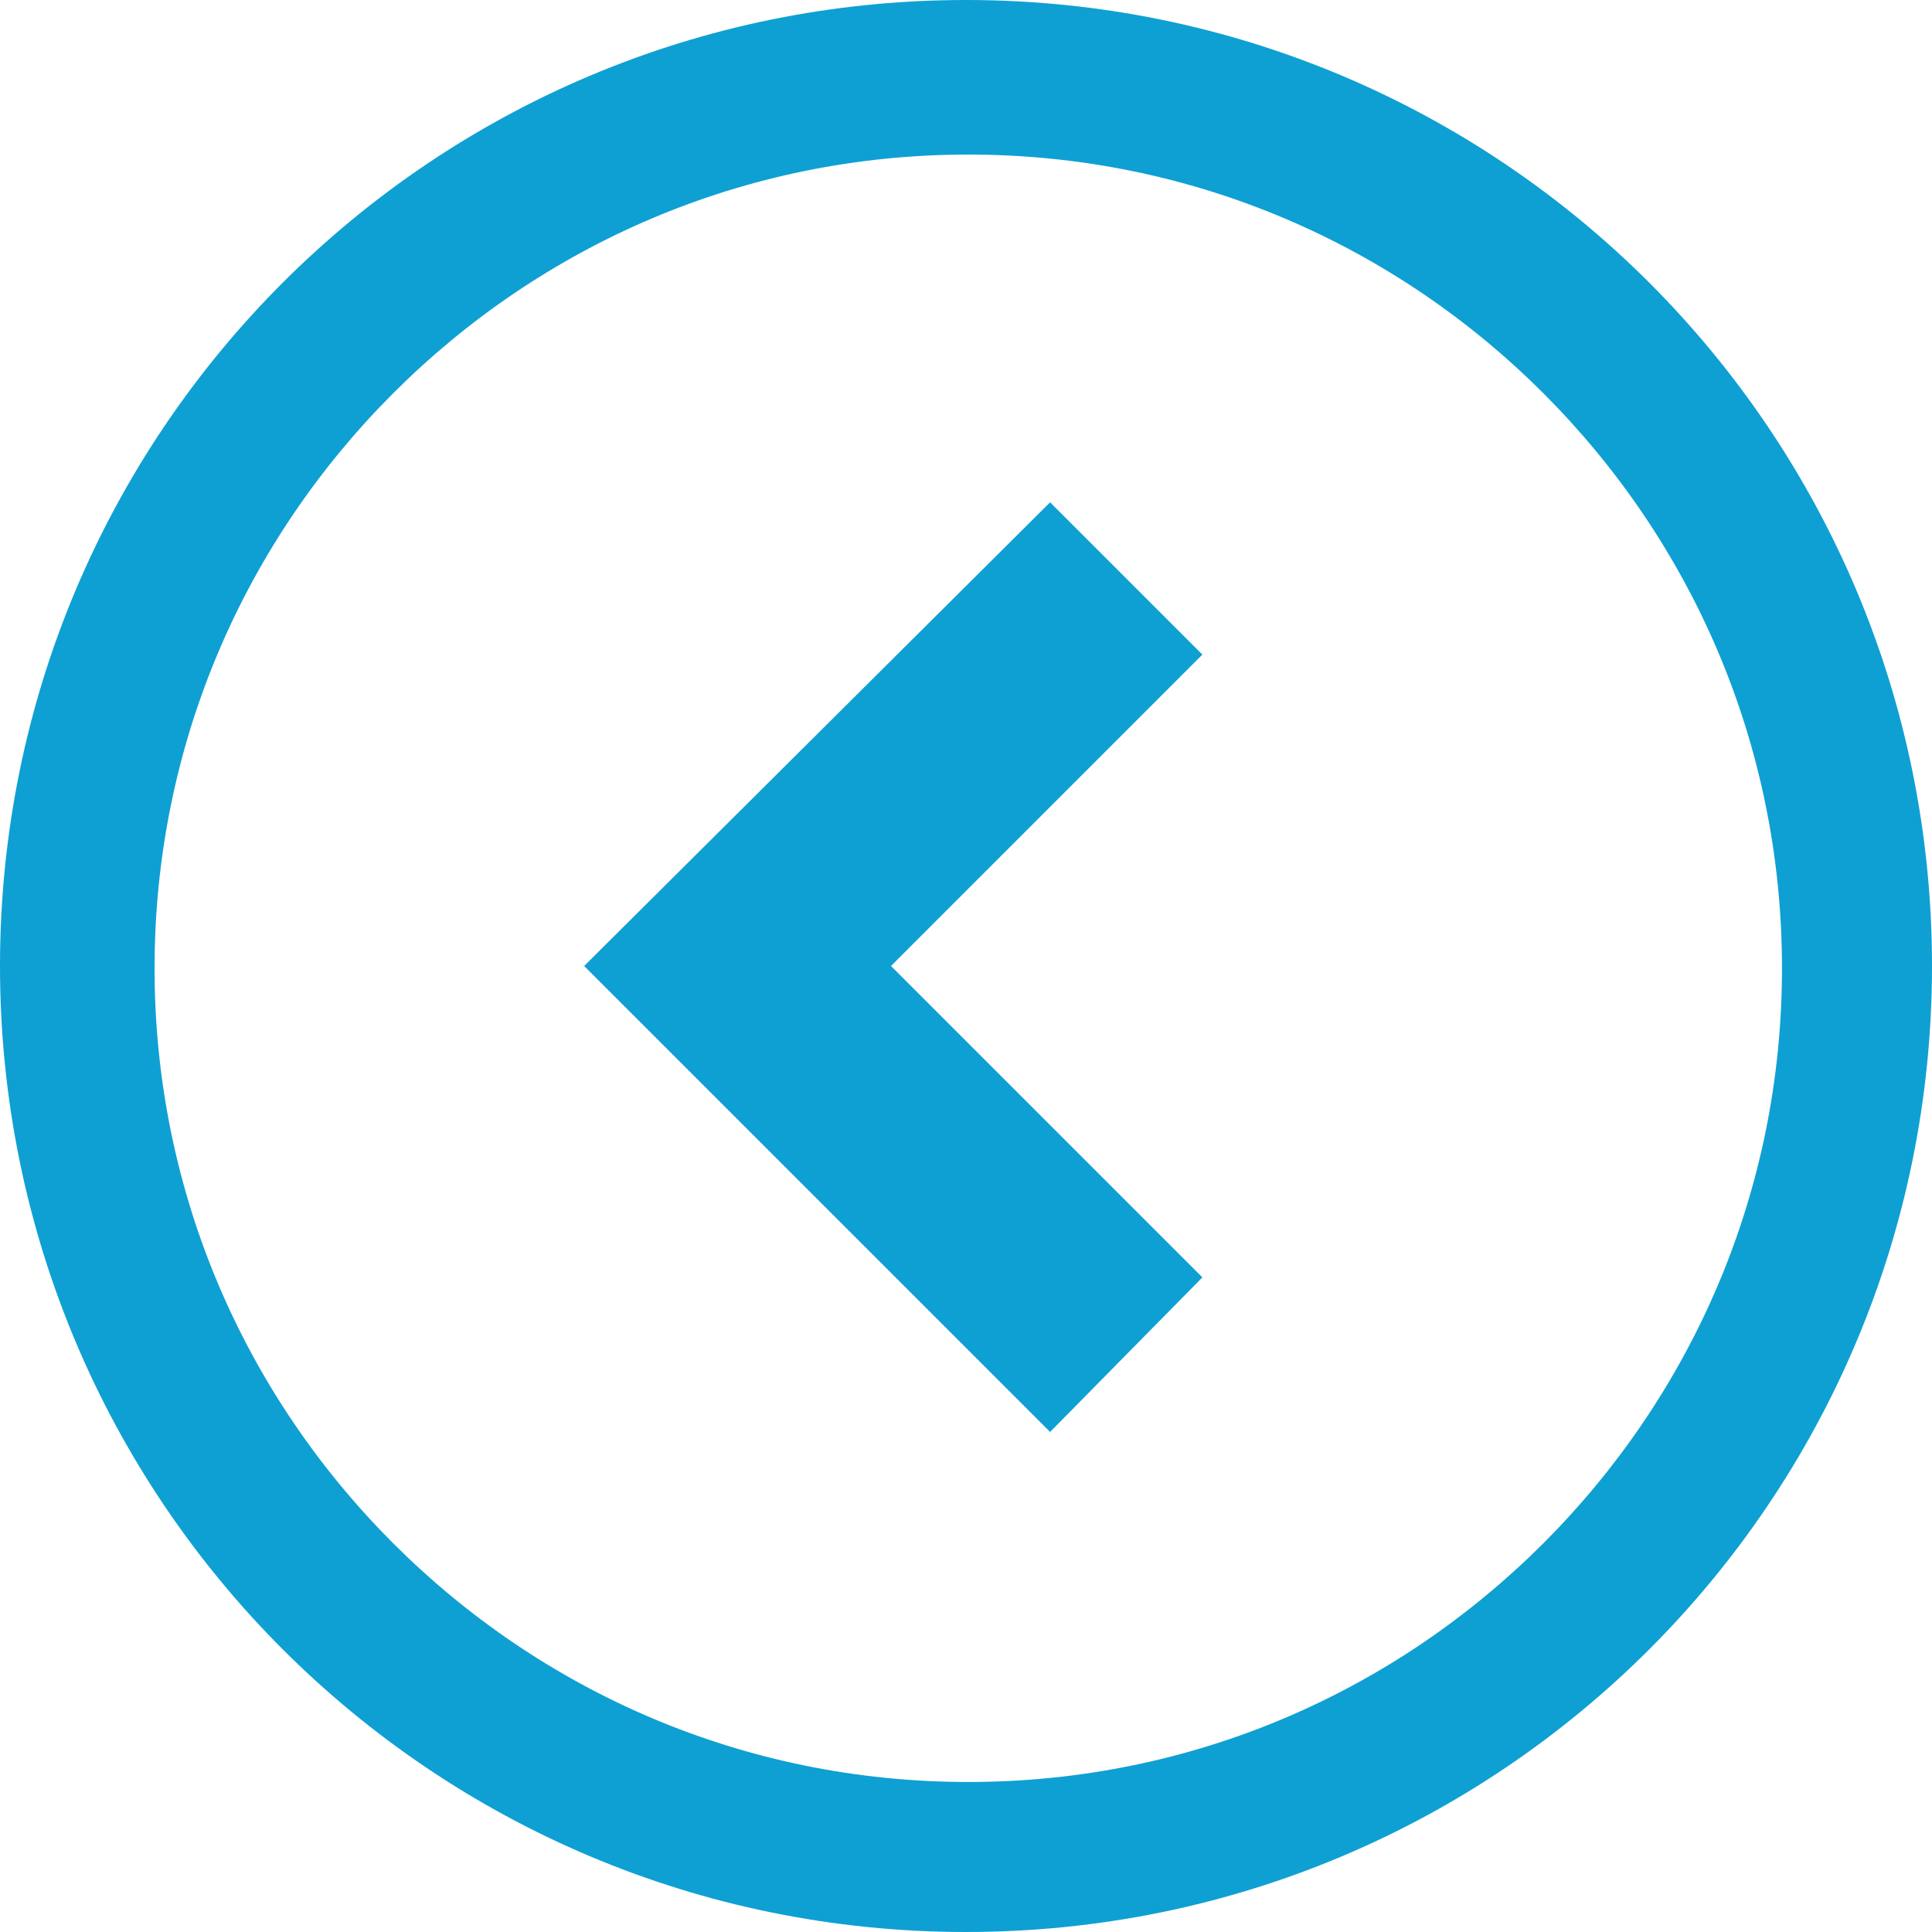
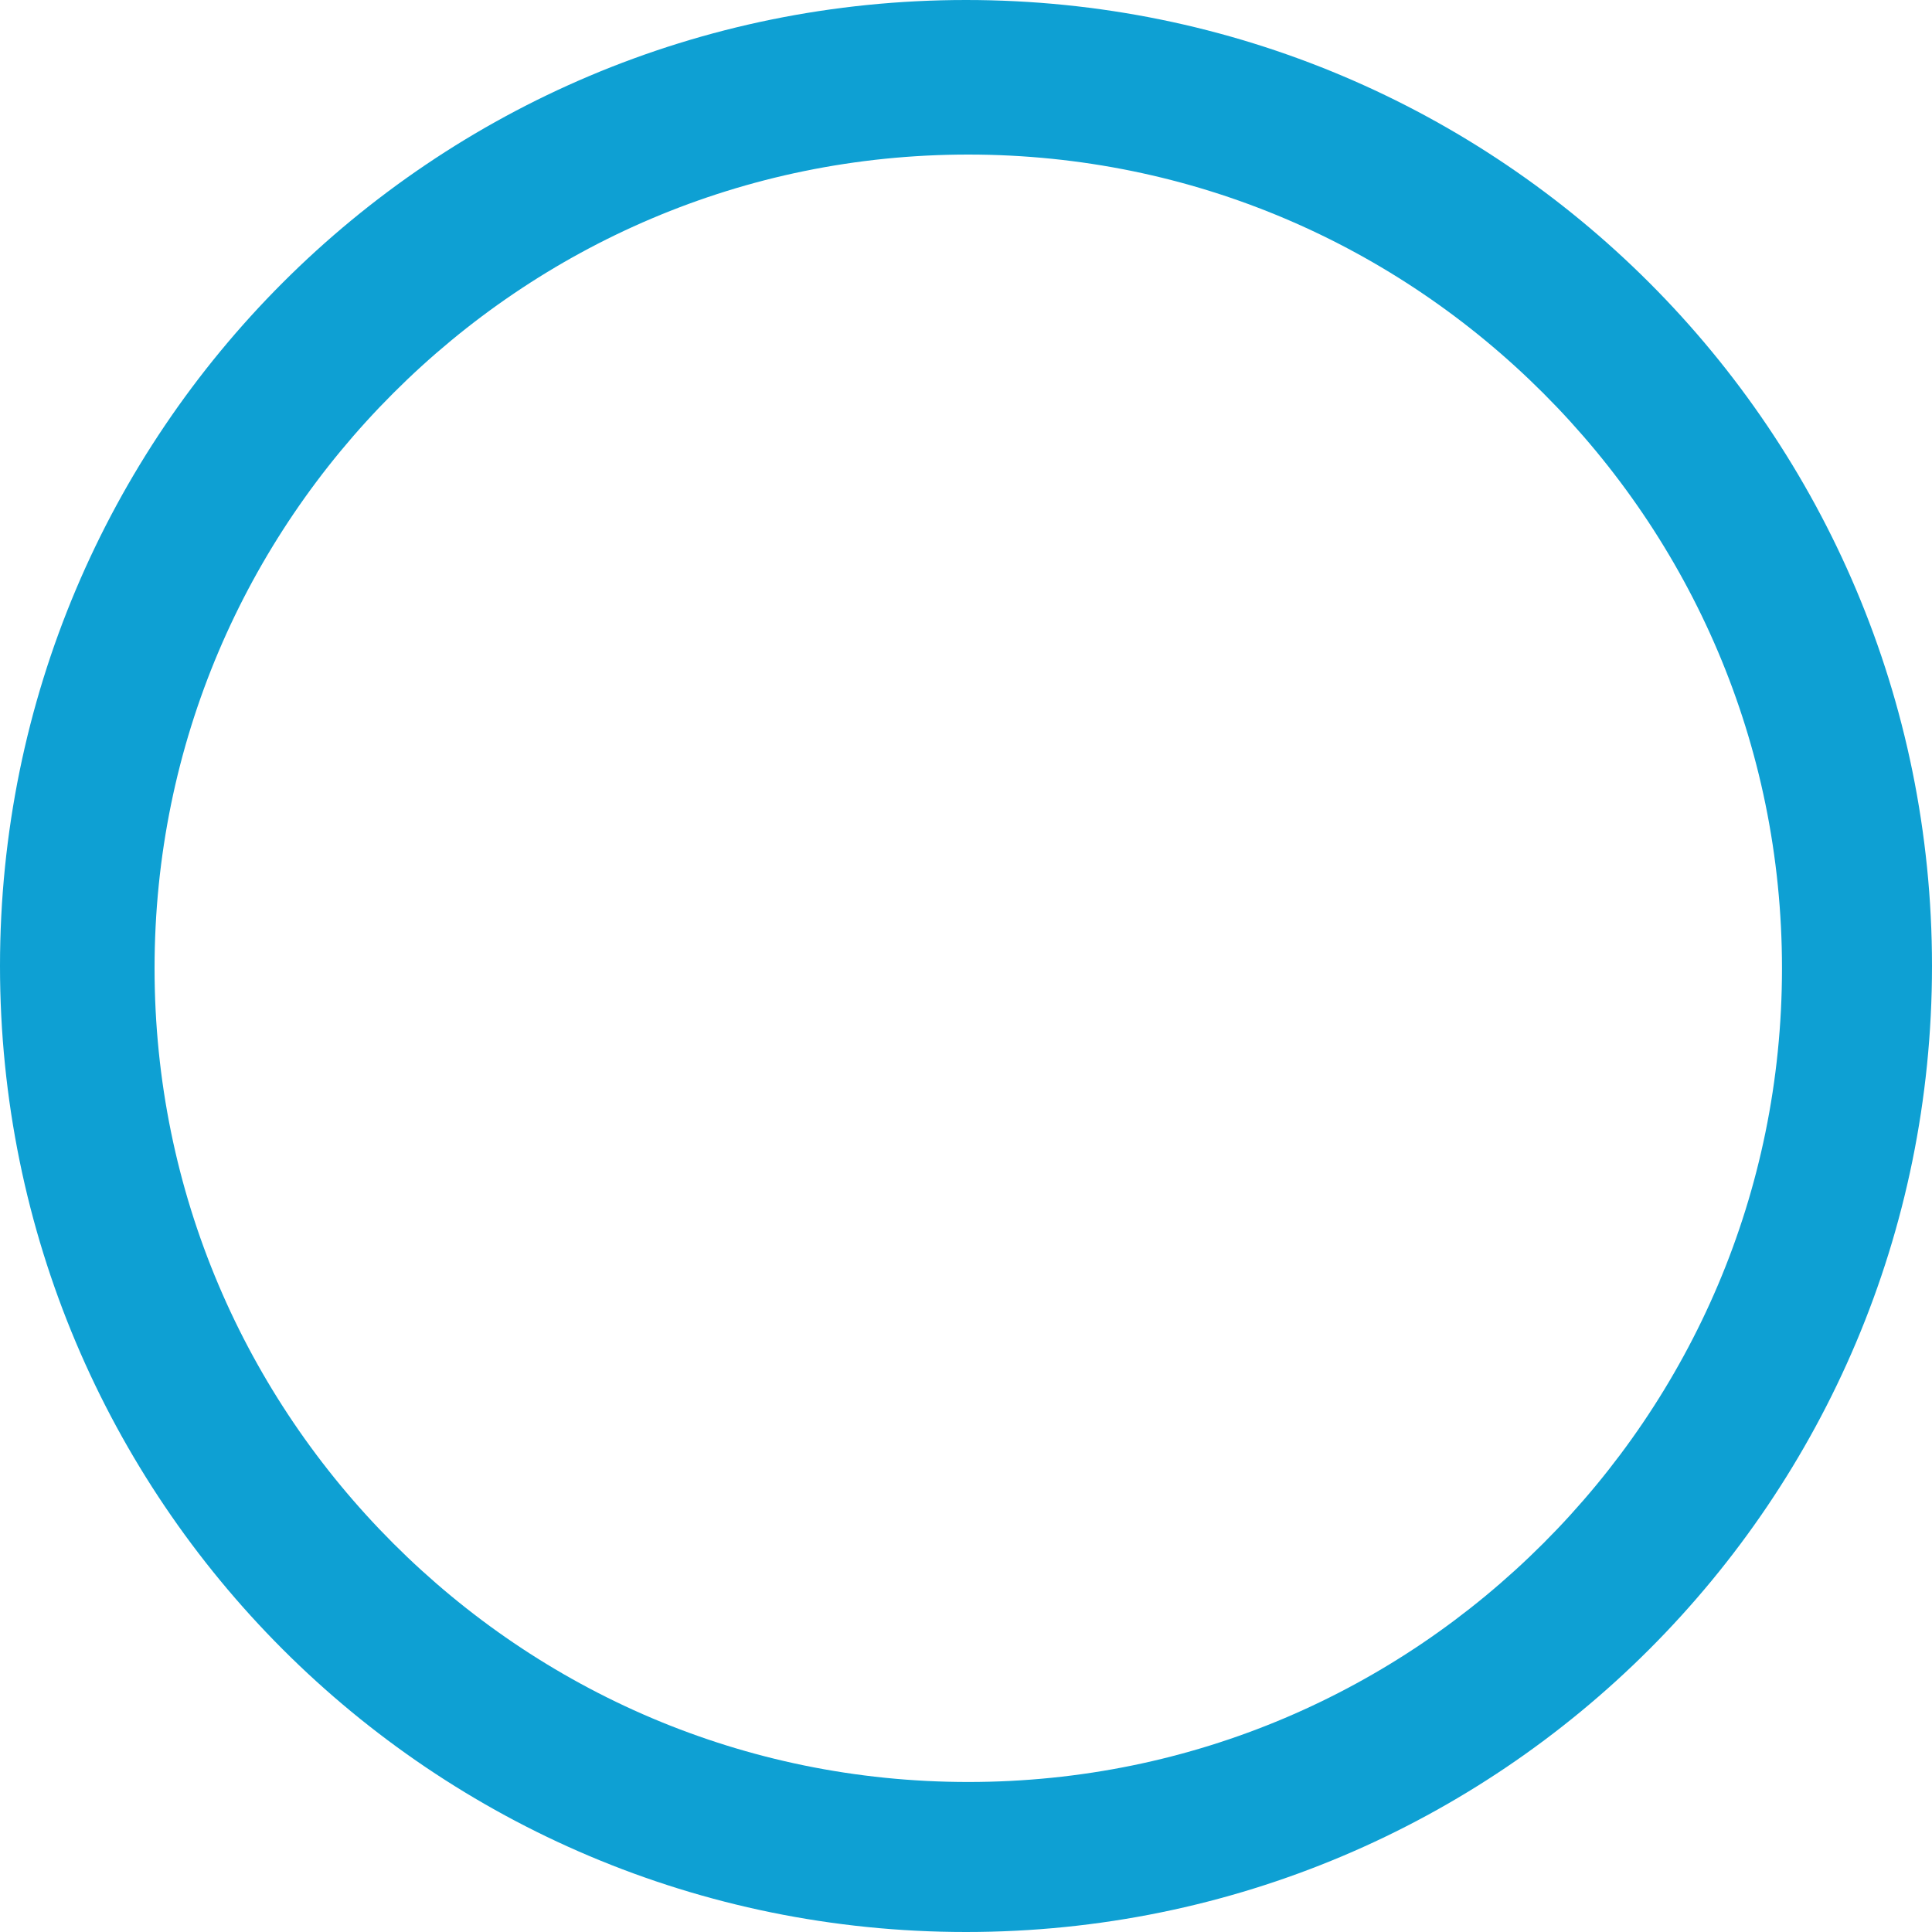
<svg xmlns="http://www.w3.org/2000/svg" id="_x32_" version="1.1" viewBox="0 0 85 85">
  <defs>
    <style>
      .st0 {
        fill: #0ea0d3;
      }
    </style>
  </defs>
-   <polygon class="st0" points="46.2 22.1 25.7 42.5 46.2 63 52.9 56.2 39.2 42.5 52.9 28.8 46.2 22.1" />
  <path class="st0" d="M42.5,0C19,0,0,19,0,42.5c0,23.5,19,42.5,42.5,42.5,23.5,0,42.5-19,42.5-42.5C85,19,66,0,42.5,0ZM67.9,67.9c-6.5,6.5-15.4,10.5-25.3,10.5-9.9,0-18.8-4-25.3-10.5-6.5-6.5-10.5-15.4-10.5-25.3,0-9.9,4-18.8,10.5-25.3,6.5-6.5,15.4-10.5,25.3-10.5,9.9,0,18.8,4,25.3,10.5,6.5,6.5,10.5,15.4,10.5,25.3,0,9.9-4,18.8-10.5,25.3Z" />
</svg>